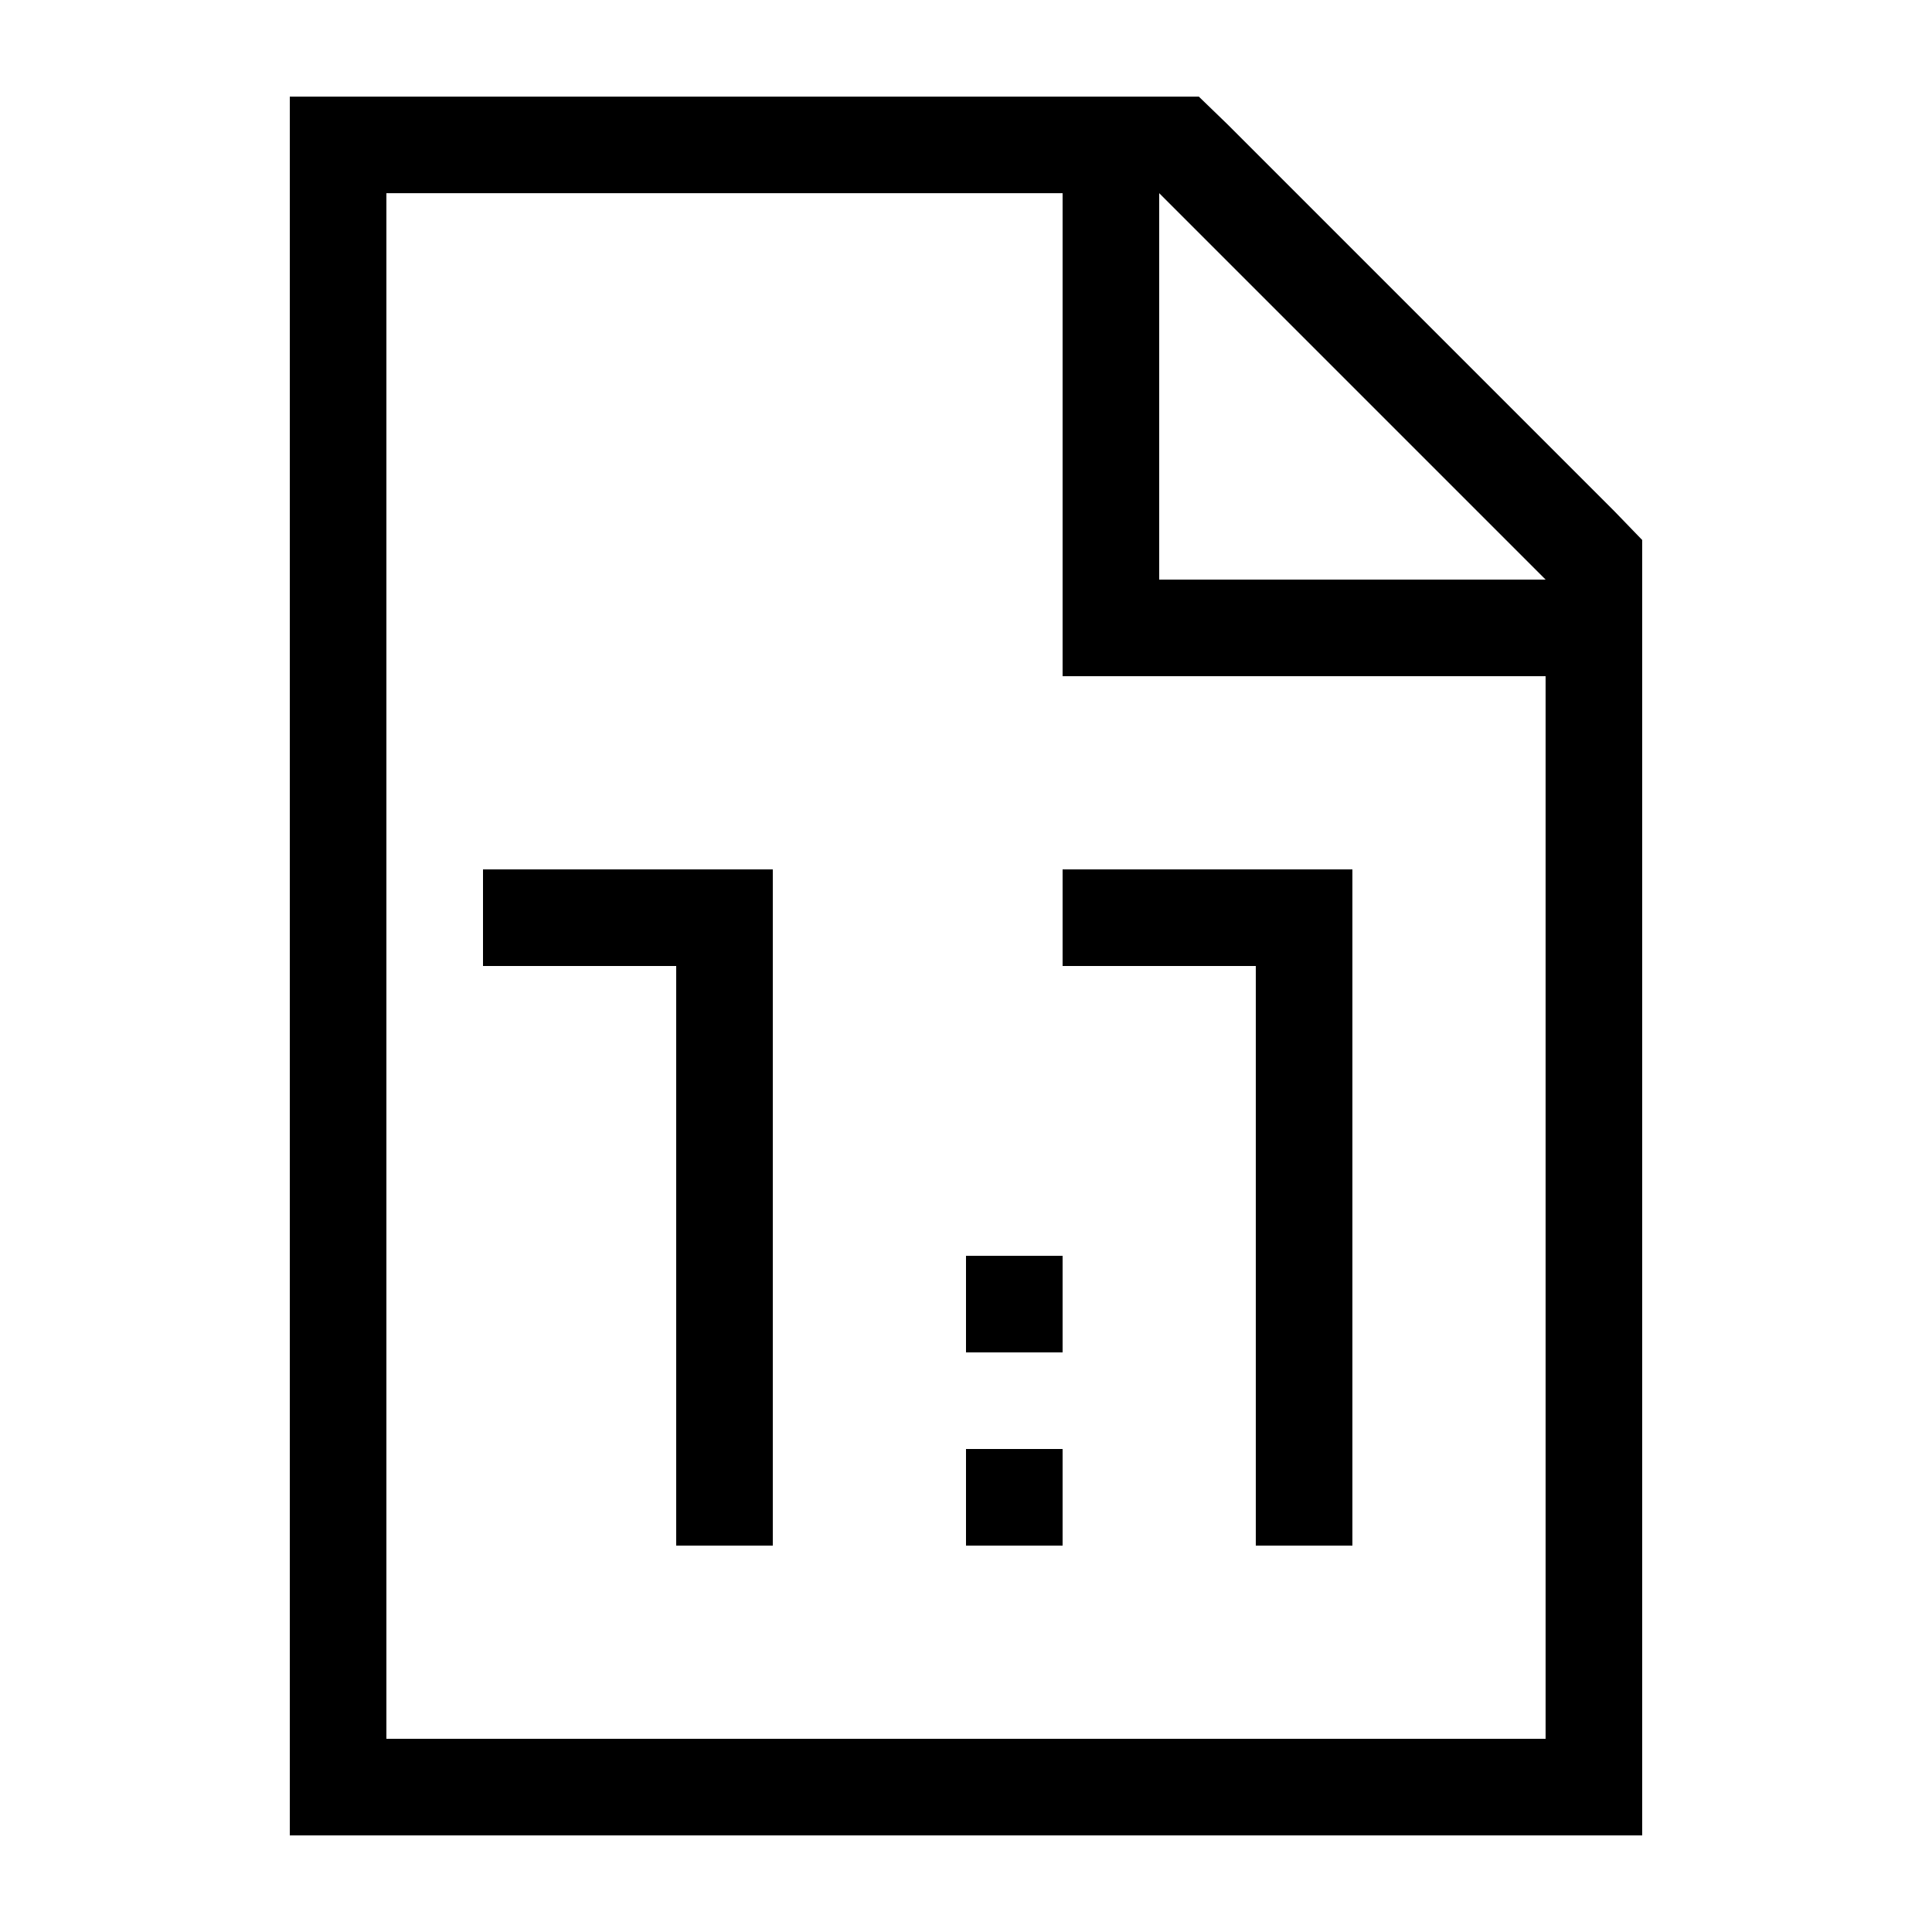
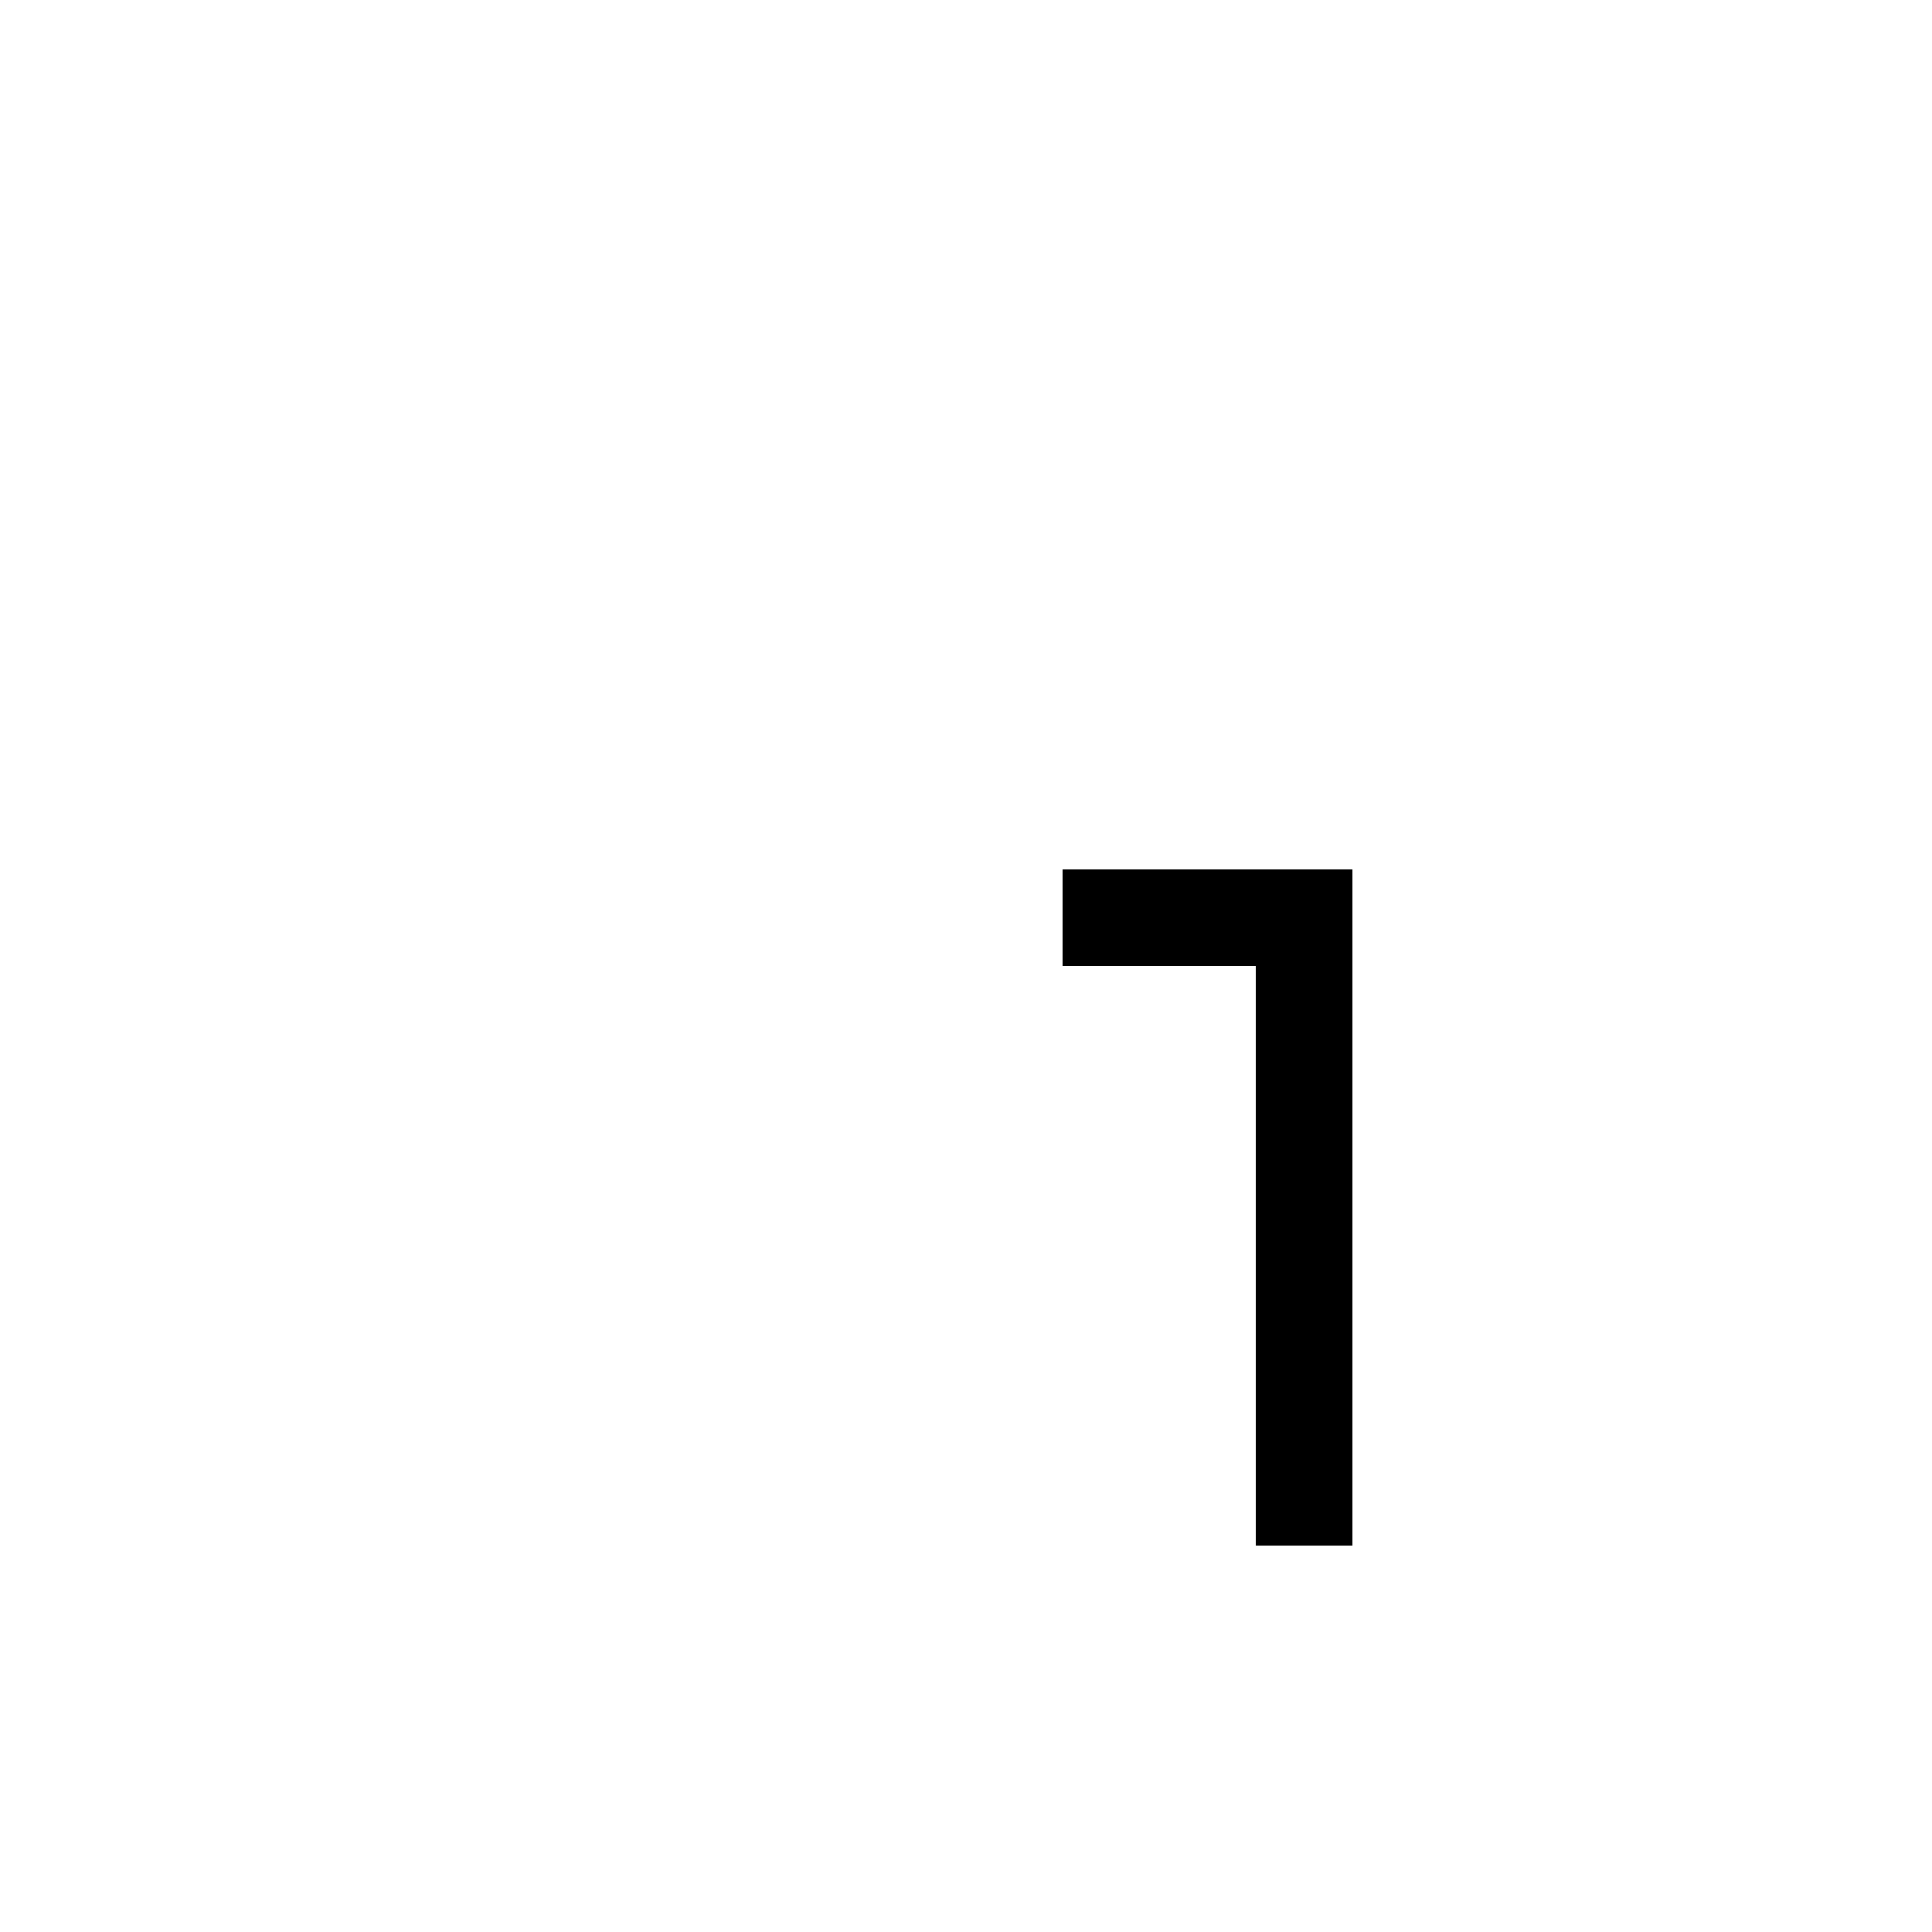
<svg xmlns="http://www.w3.org/2000/svg" id="artwork" viewBox="0 0 20 20">
  <title>view_actual_size</title>
-   <path d="M16.71,5.29l-4-4L12.41,1H3V19H17V5.59ZM16,18H4V2h7V7h5ZM12,6V2l4,4Z" />
-   <polygon points="5 9 5 10 7 10 7 16 8 16 8 10 8 9 7 9 5 9" />
  <polygon points="11 10 13 10 13 16 14 16 14 10 14 9 13 9 11 9 11 10" />
-   <rect x="10" y="15" width="1" height="1" />
-   <rect x="10" y="13" width="1" height="1" />
</svg>